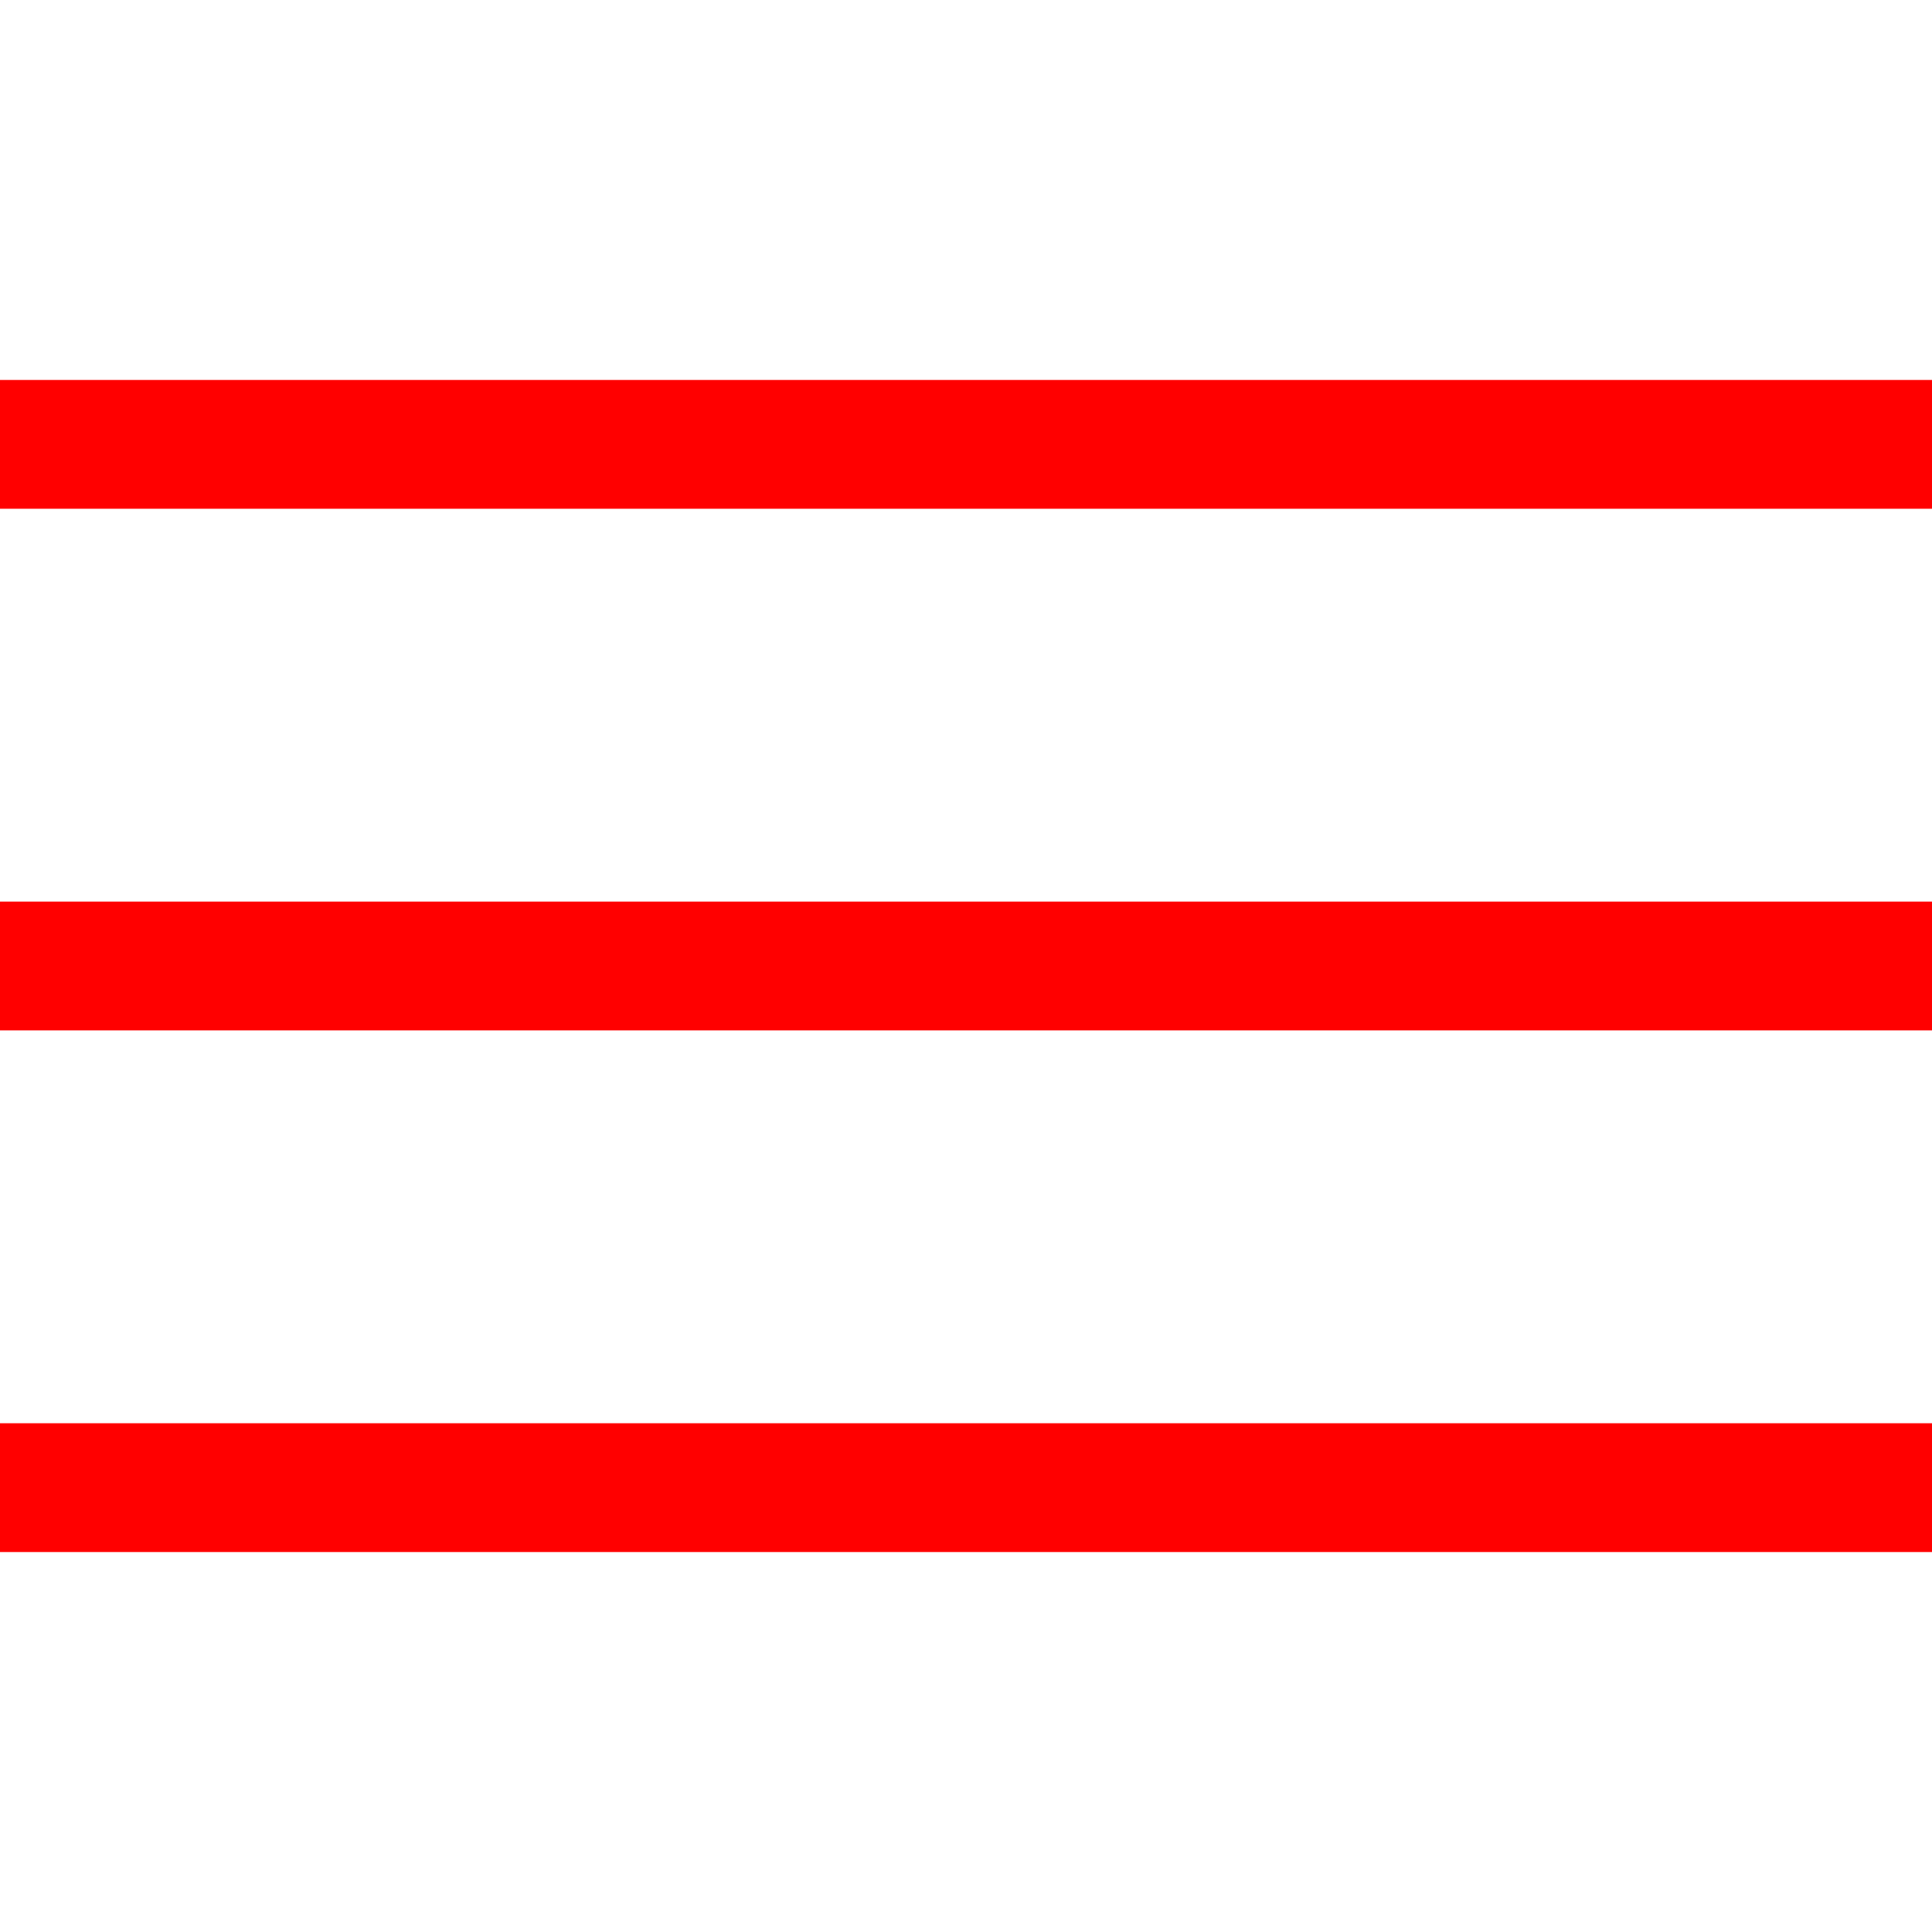
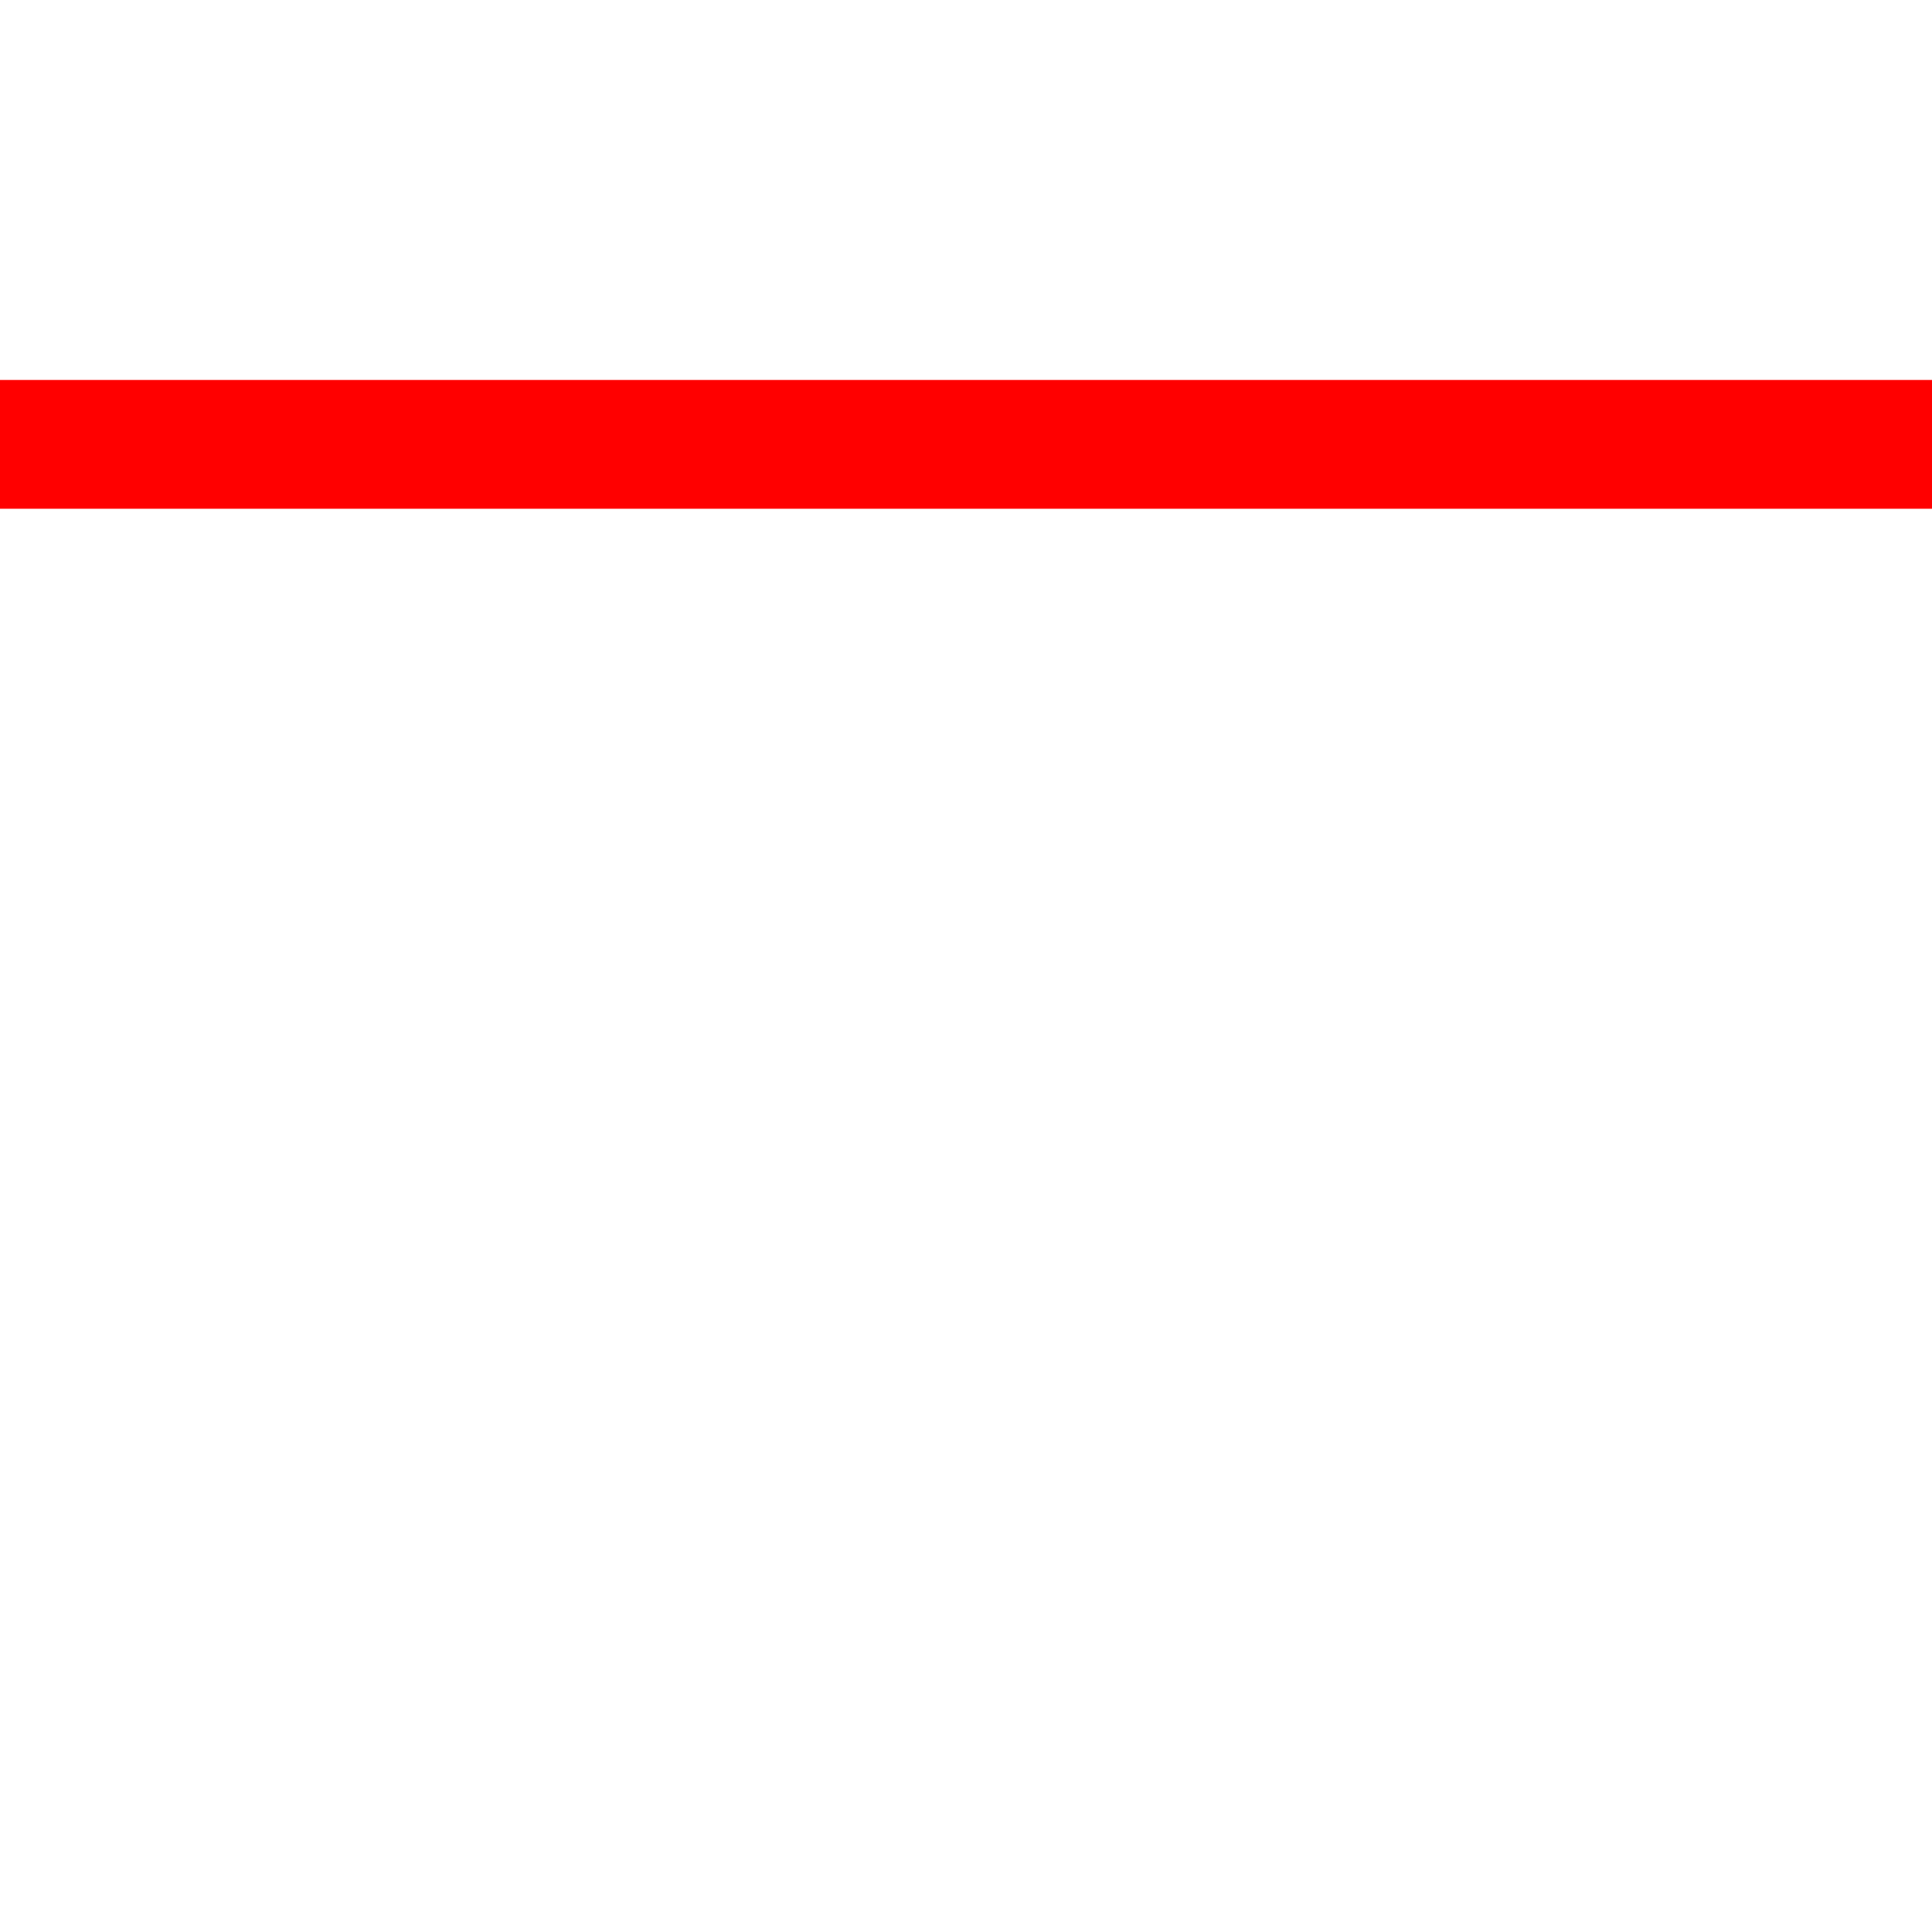
<svg xmlns="http://www.w3.org/2000/svg" width="30" height="30" viewBox="0 0 30 30" fill="none">
-   <path d="M1 23.1H29" stroke="#FF0000" stroke-width="2" stroke-linecap="square" />
-   <path d="M1 15H29" stroke="#FF0000" stroke-width="2" stroke-linecap="square" />
  <path d="M1 6.9H29" stroke="#FF0000" stroke-width="2" stroke-linecap="square" />
</svg>